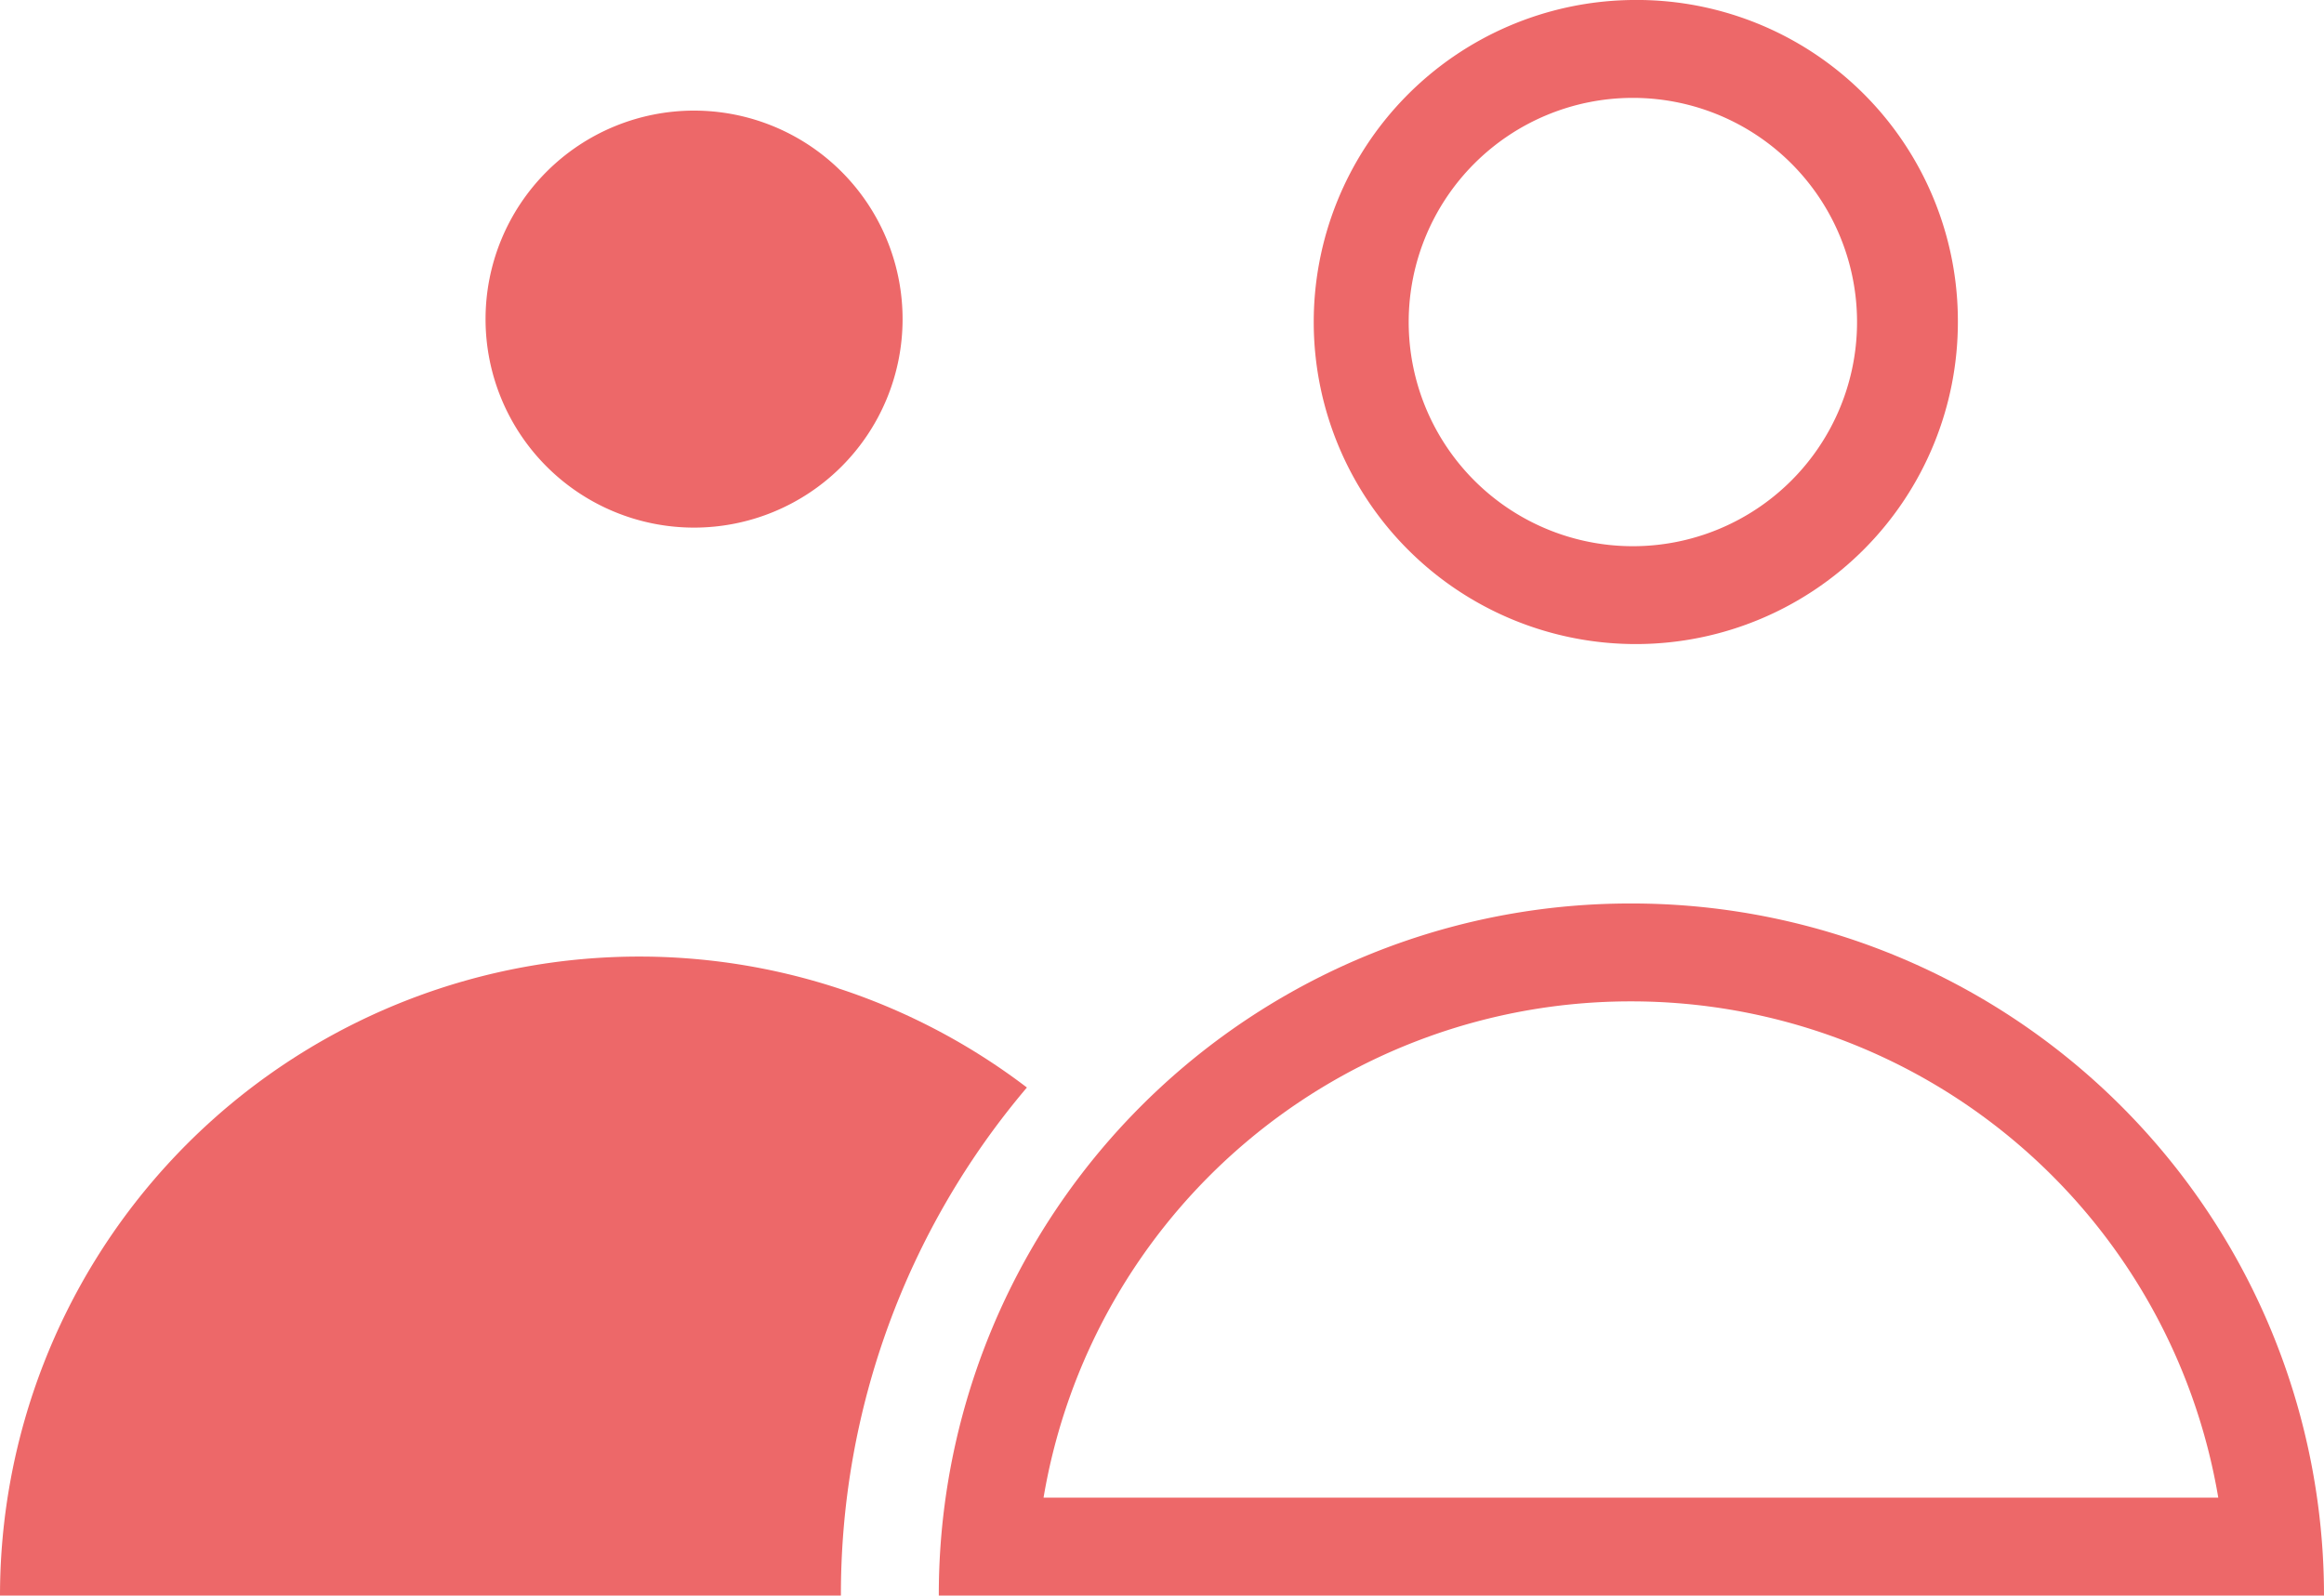
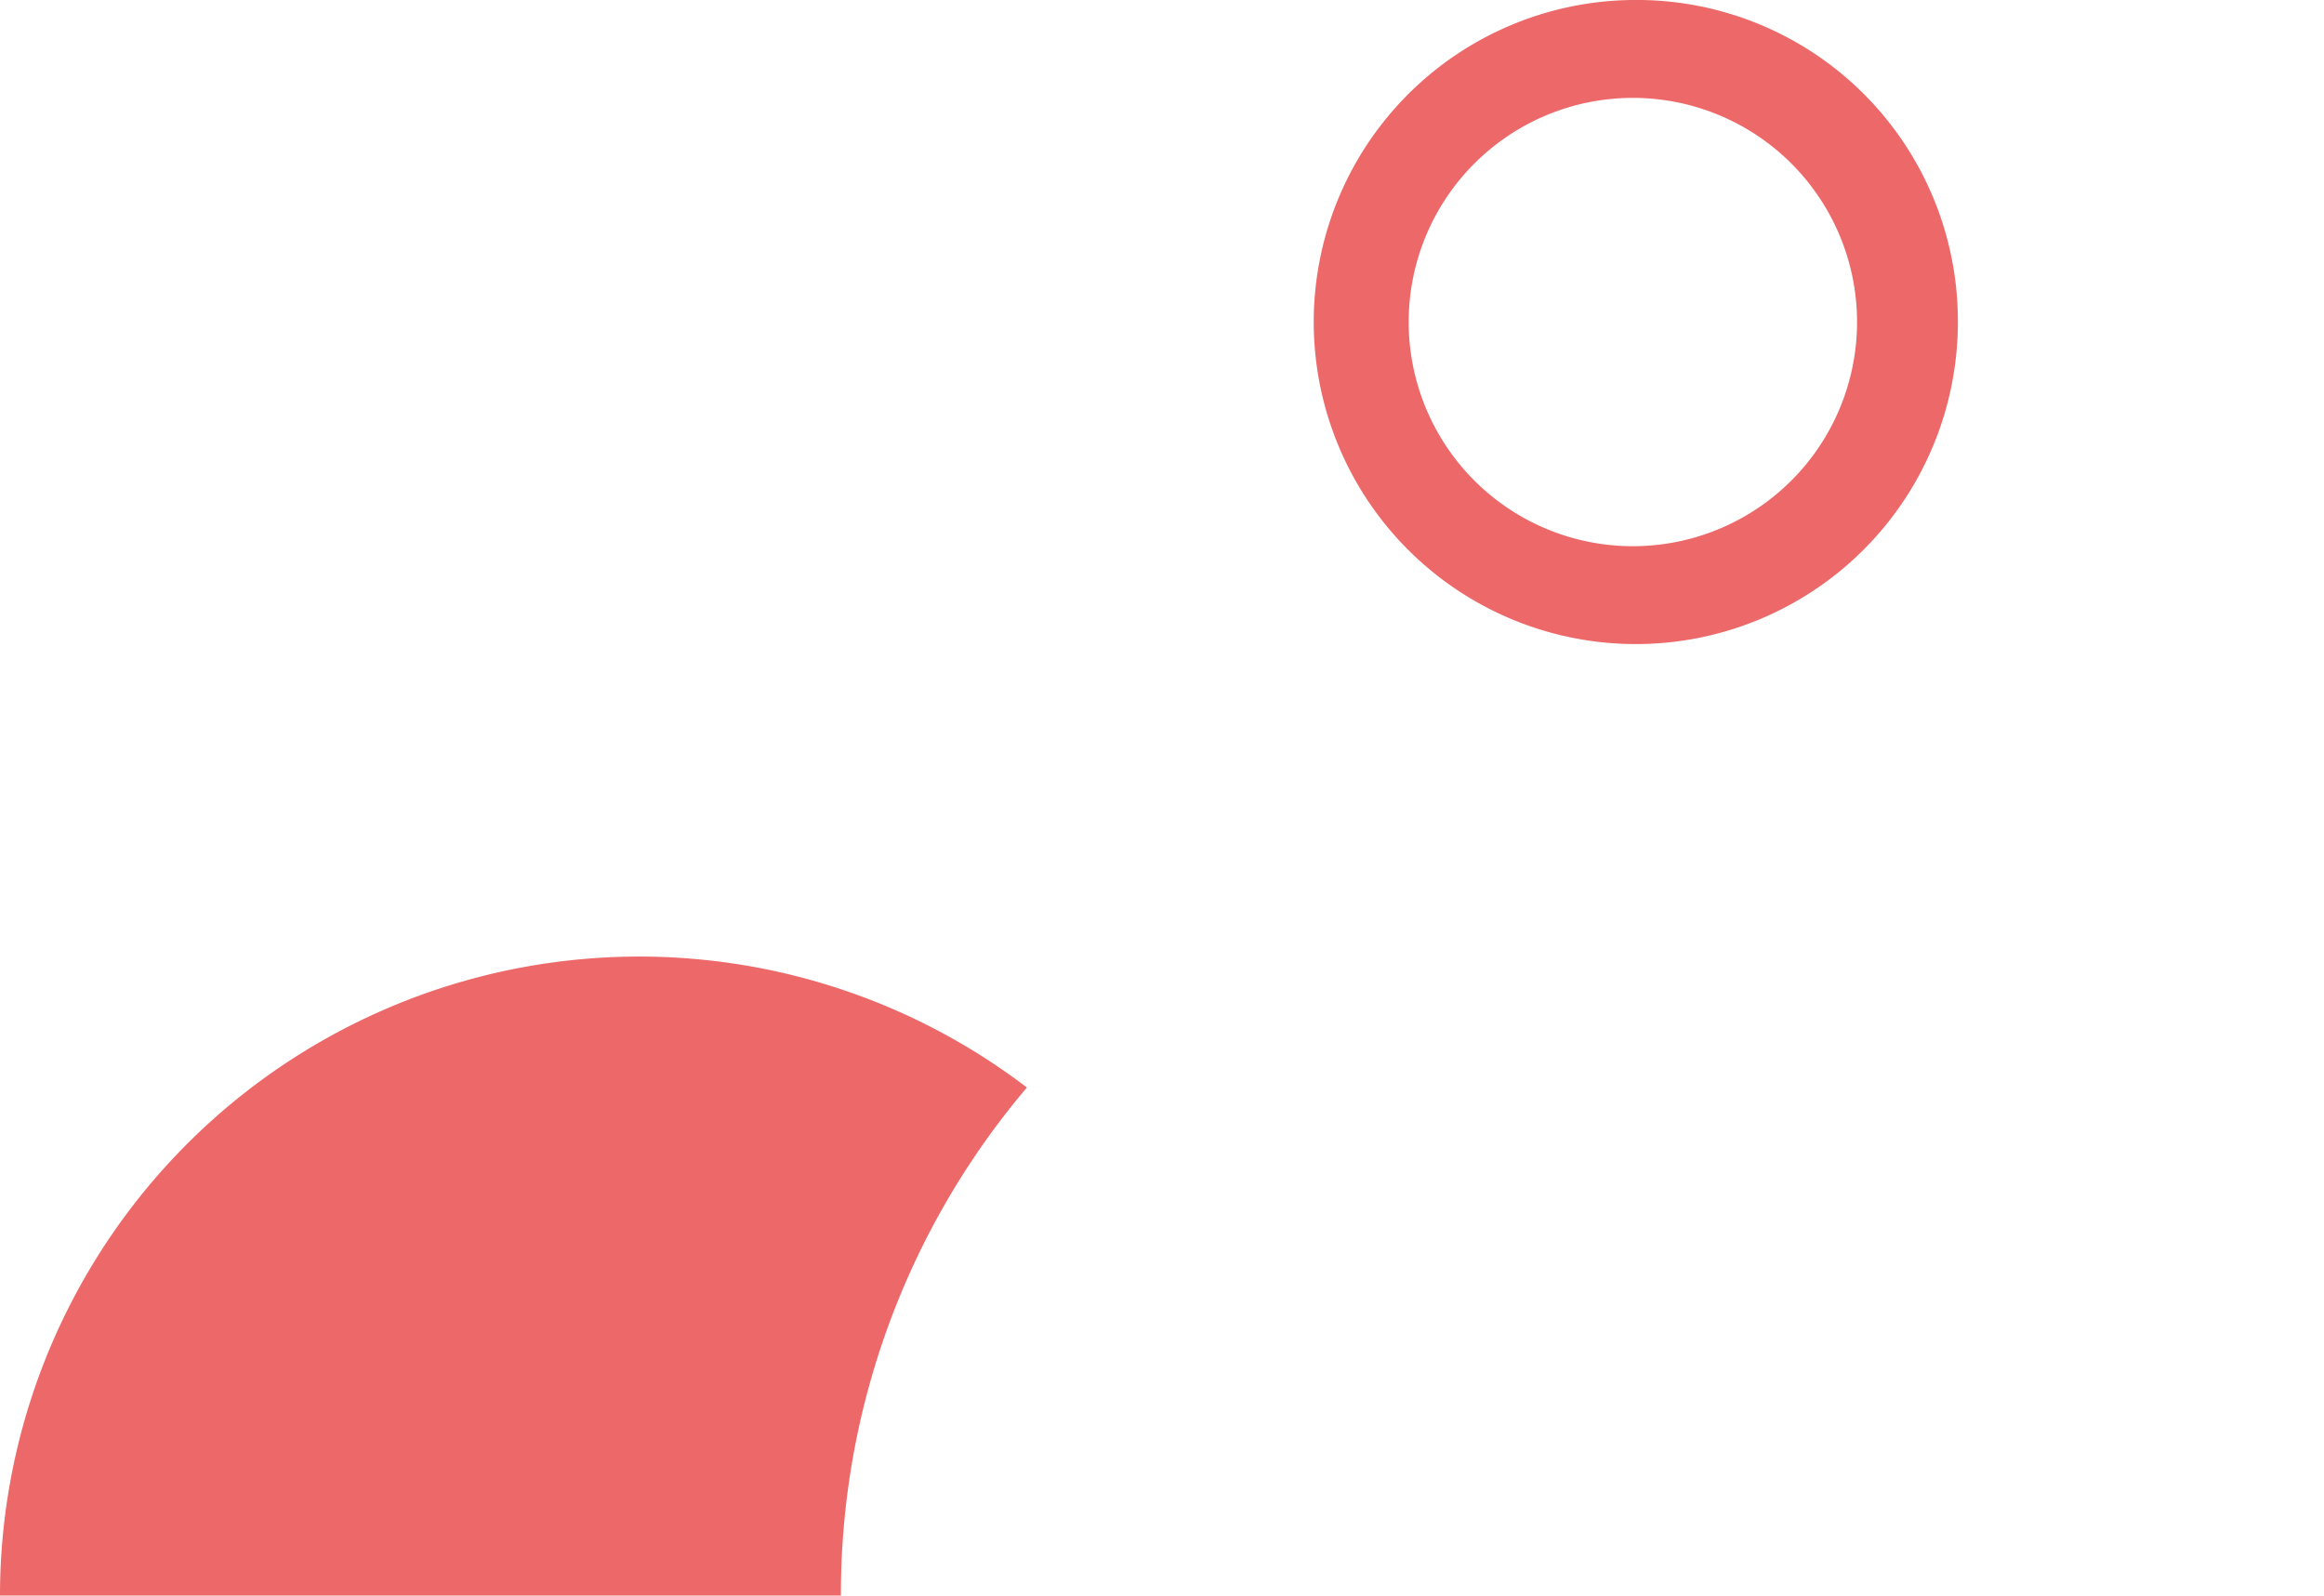
<svg xmlns="http://www.w3.org/2000/svg" viewBox="0 0 23.74 16.3">
  <defs>
    <style>.cls-1{fill:#ed6869;}</style>
  </defs>
  <g id="Layer_2" data-name="Layer 2">
    <g id="Layer_1-2" data-name="Layer 1">
-       <path class="cls-1" d="M16.66,10.23a6.08,6.08,0,0,1,6,5.07h-12a6.08,6.08,0,0,1,6-5.07m0-1A7.06,7.06,0,0,0,9.59,16.3H23.74a7.07,7.07,0,0,0-7.08-7.07Z" />
      <path class="cls-1" d="M16.67,1a2.29,2.29,0,1,1-2.28,2.28A2.29,2.29,0,0,1,16.67,1m0-1A3.29,3.29,0,1,0,20,3.28,3.28,3.28,0,0,0,16.67,0Z" />
-       <path class="cls-1" d="M7.09,1.13A2.13,2.13,0,1,0,9.22,3.26,2.13,2.13,0,0,0,7.09,1.13Z" />
      <path class="cls-1" d="M10.49,11.11A6.53,6.53,0,0,0,0,16.3H8.59A8,8,0,0,1,10.49,11.11Z" />
    </g>
  </g>
</svg>